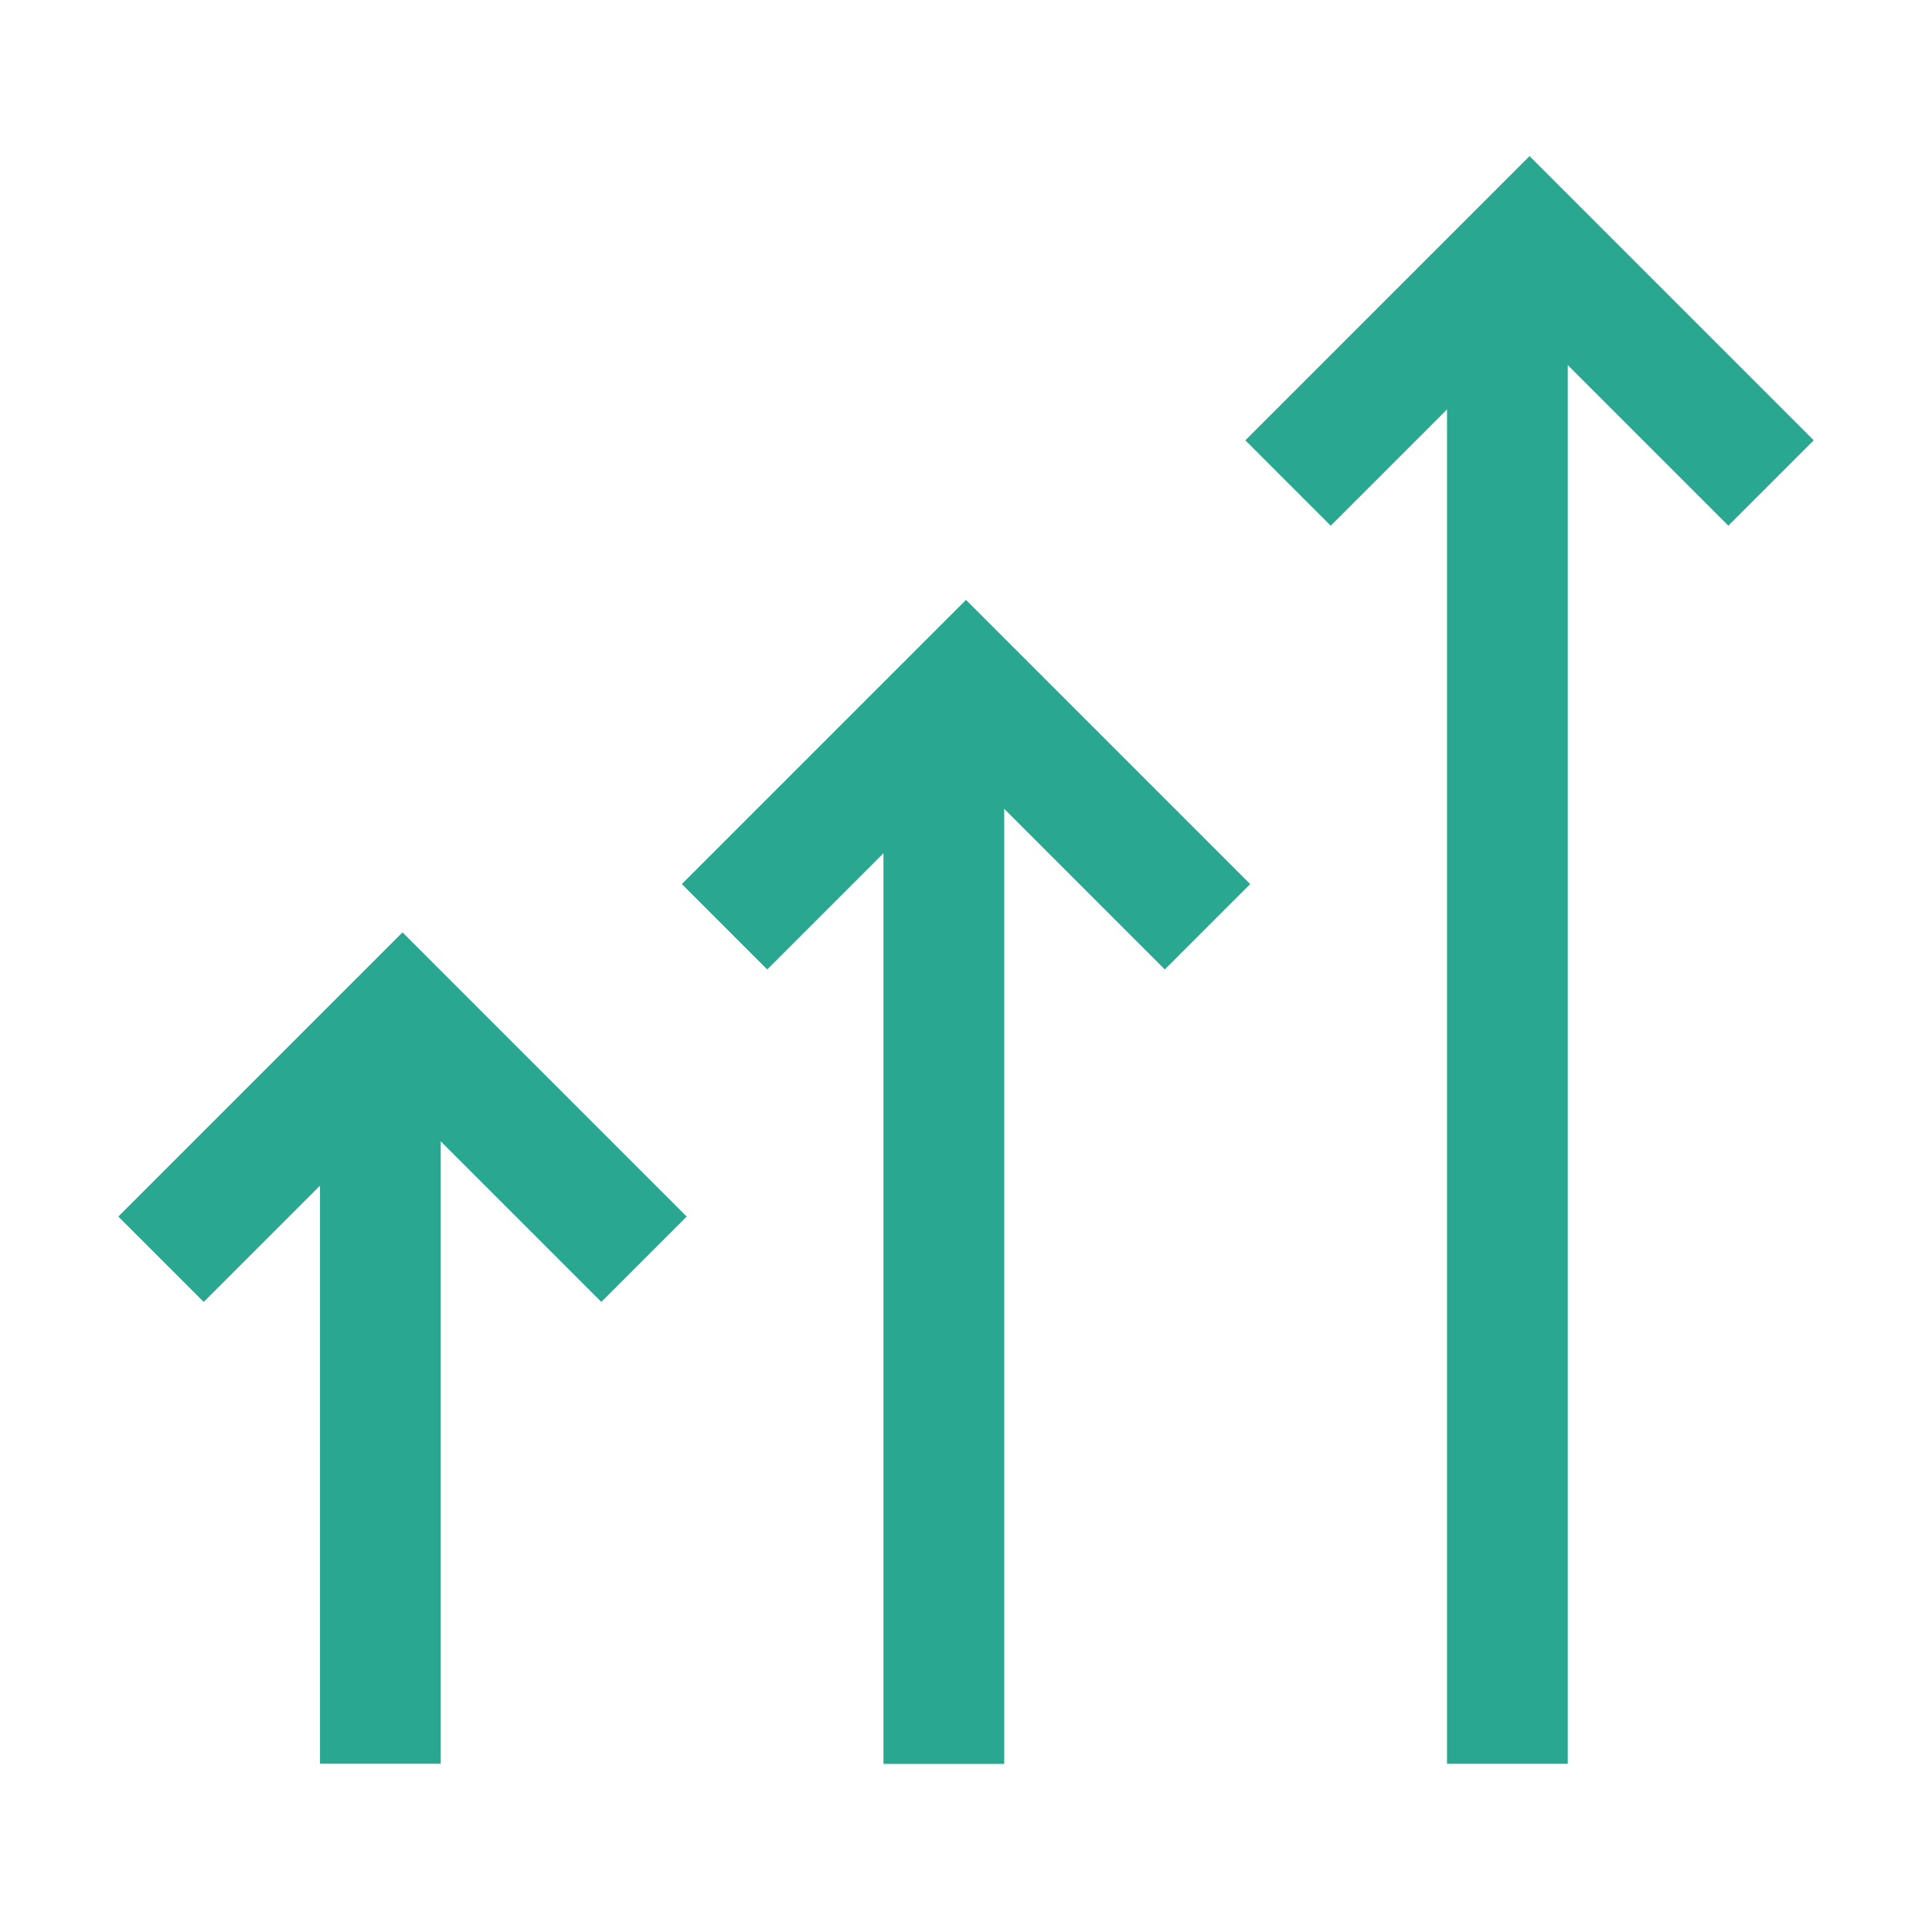
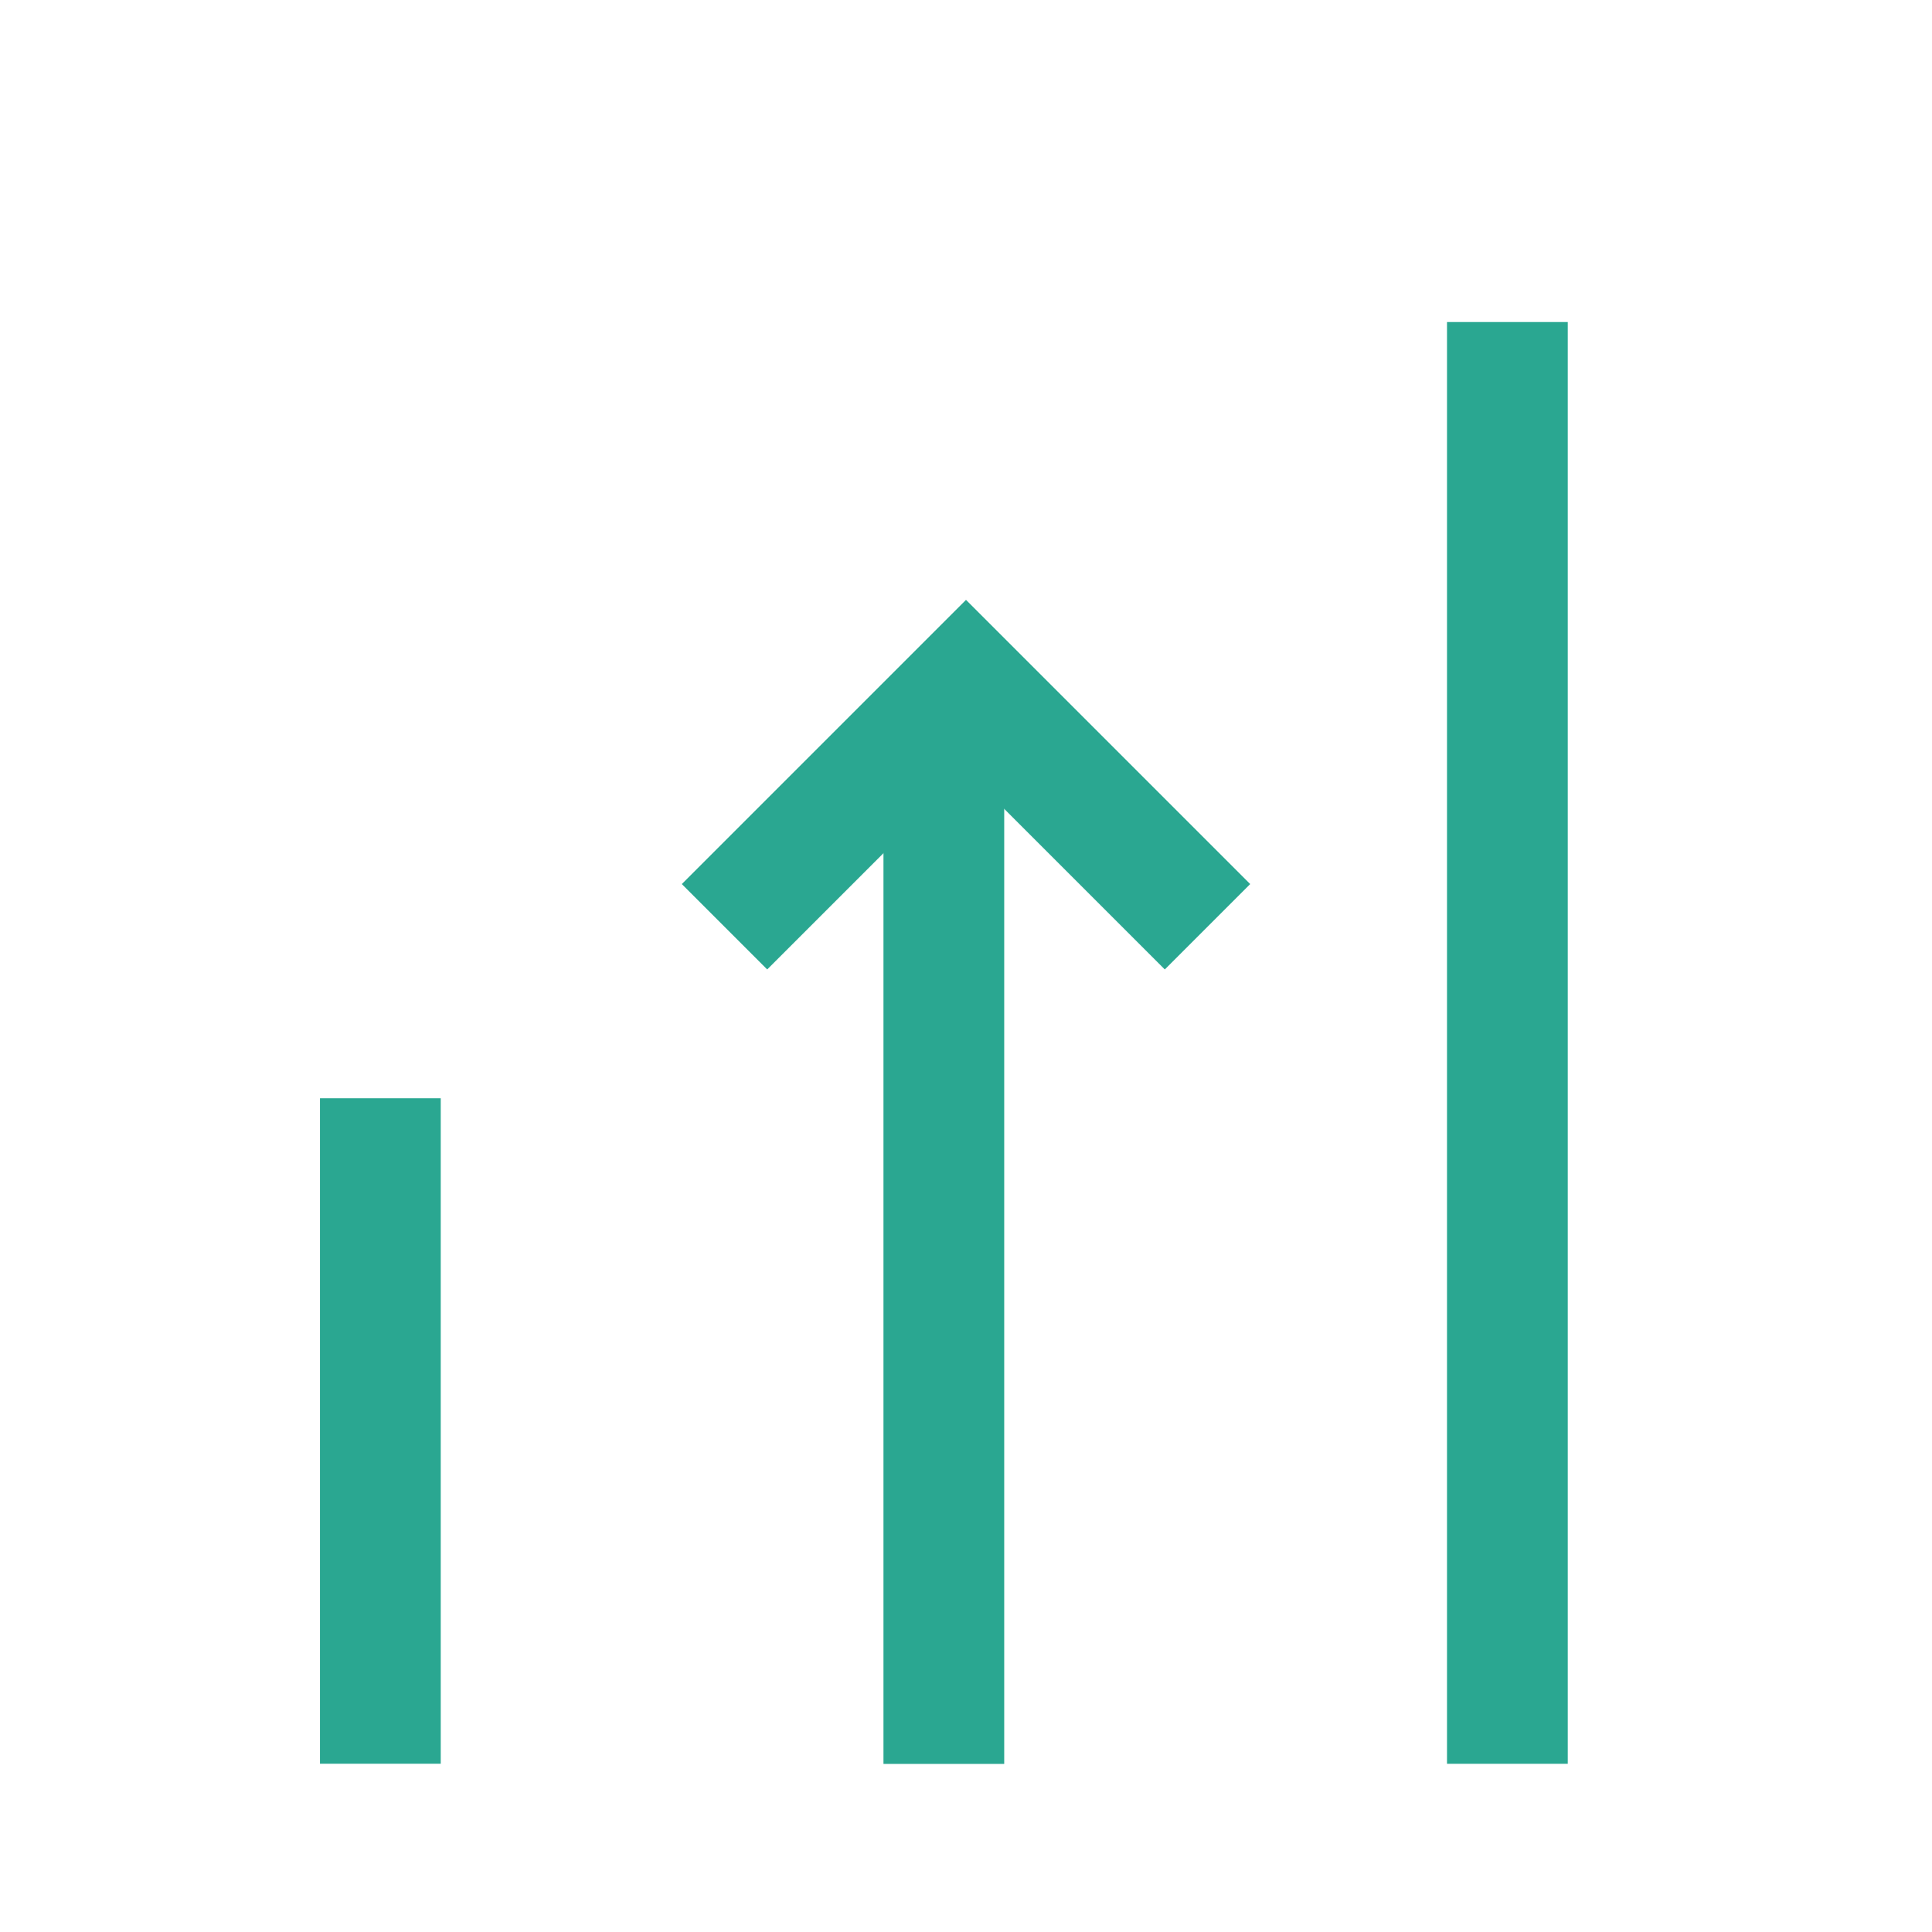
<svg xmlns="http://www.w3.org/2000/svg" width="32" height="32" viewBox="0 0 32 32" fill="none">
-   <path d="M2.667 20.857L6.667 16.857L10.667 20.857" stroke="#2AA791" stroke-width="2" />
  <line x1="6.3" y1="18.191" x2="6.3" y2="29.213" stroke="#2AA791" stroke-width="2" />
  <path d="M12 15.35L16 11.35L20 15.35" stroke="#2AA791" stroke-width="2" />
  <line x1="15.633" y1="12.684" x2="15.633" y2="29.216" stroke="#2AA791" stroke-width="2" />
-   <path d="M21.334 8L25.334 4L29.334 8" stroke="#2AA791" stroke-width="2" />
  <line x1="24.967" y1="5.334" x2="24.967" y2="29.214" stroke="#2AA791" stroke-width="2" />
</svg>